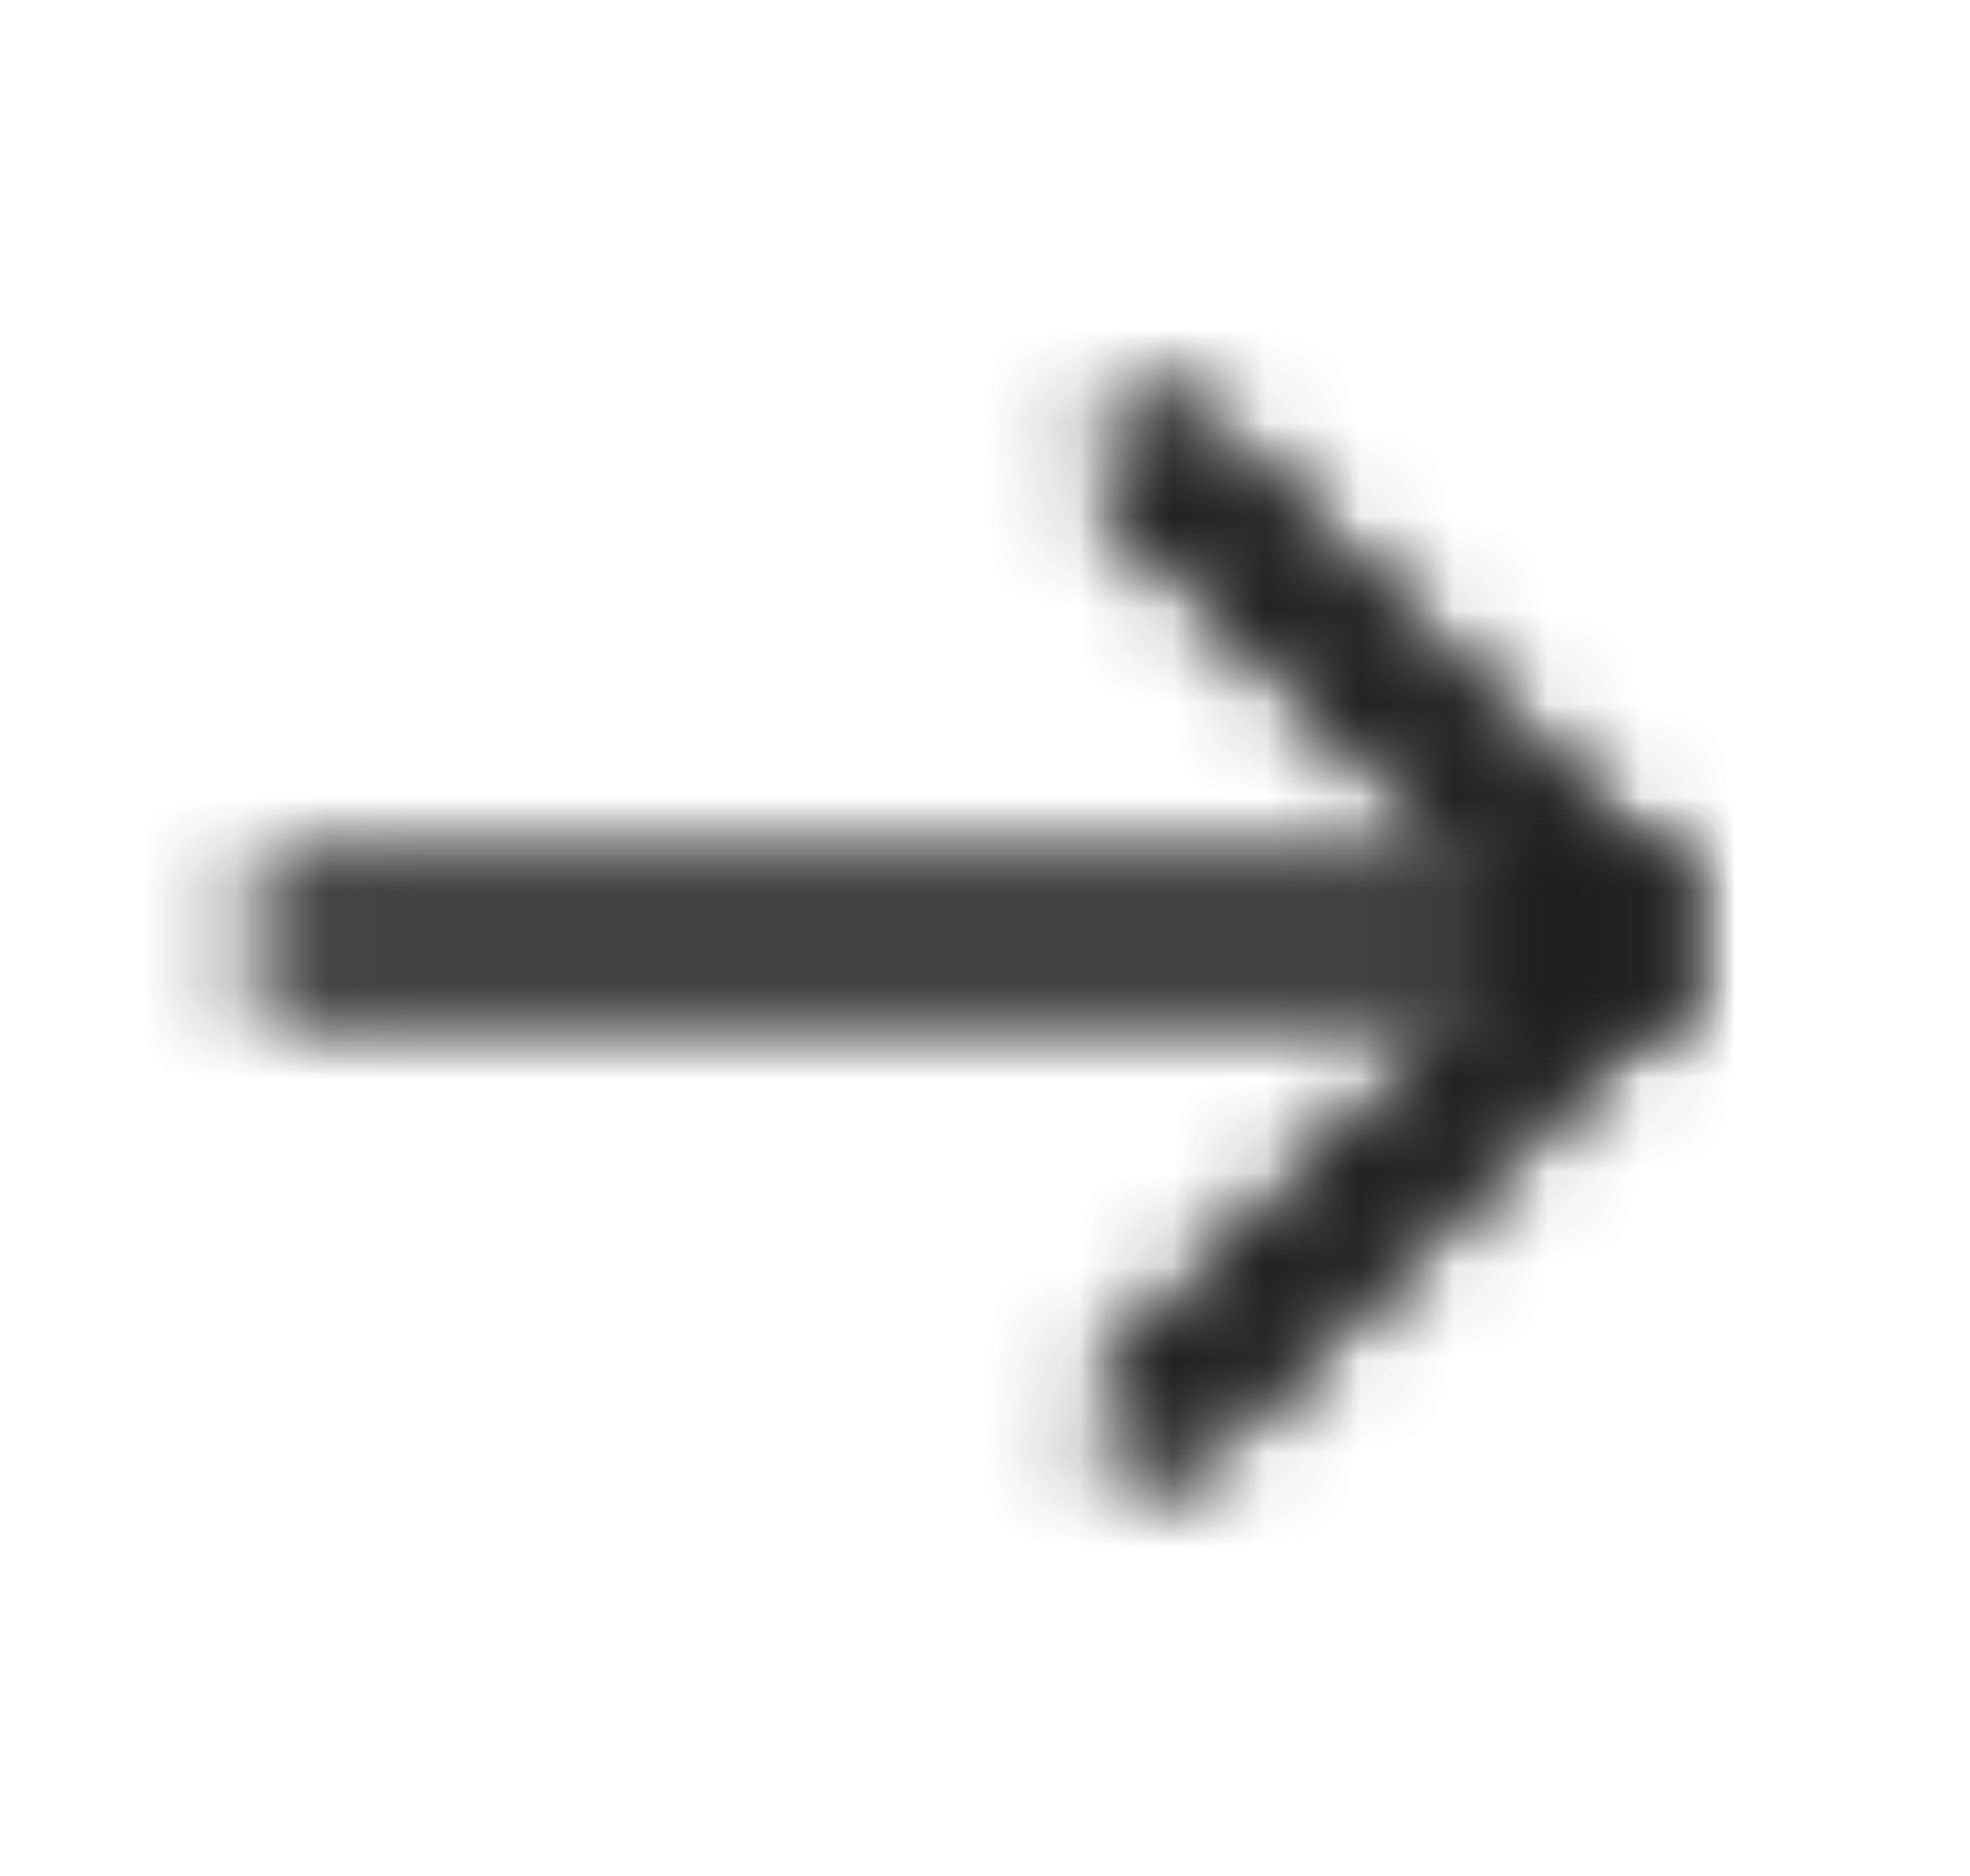
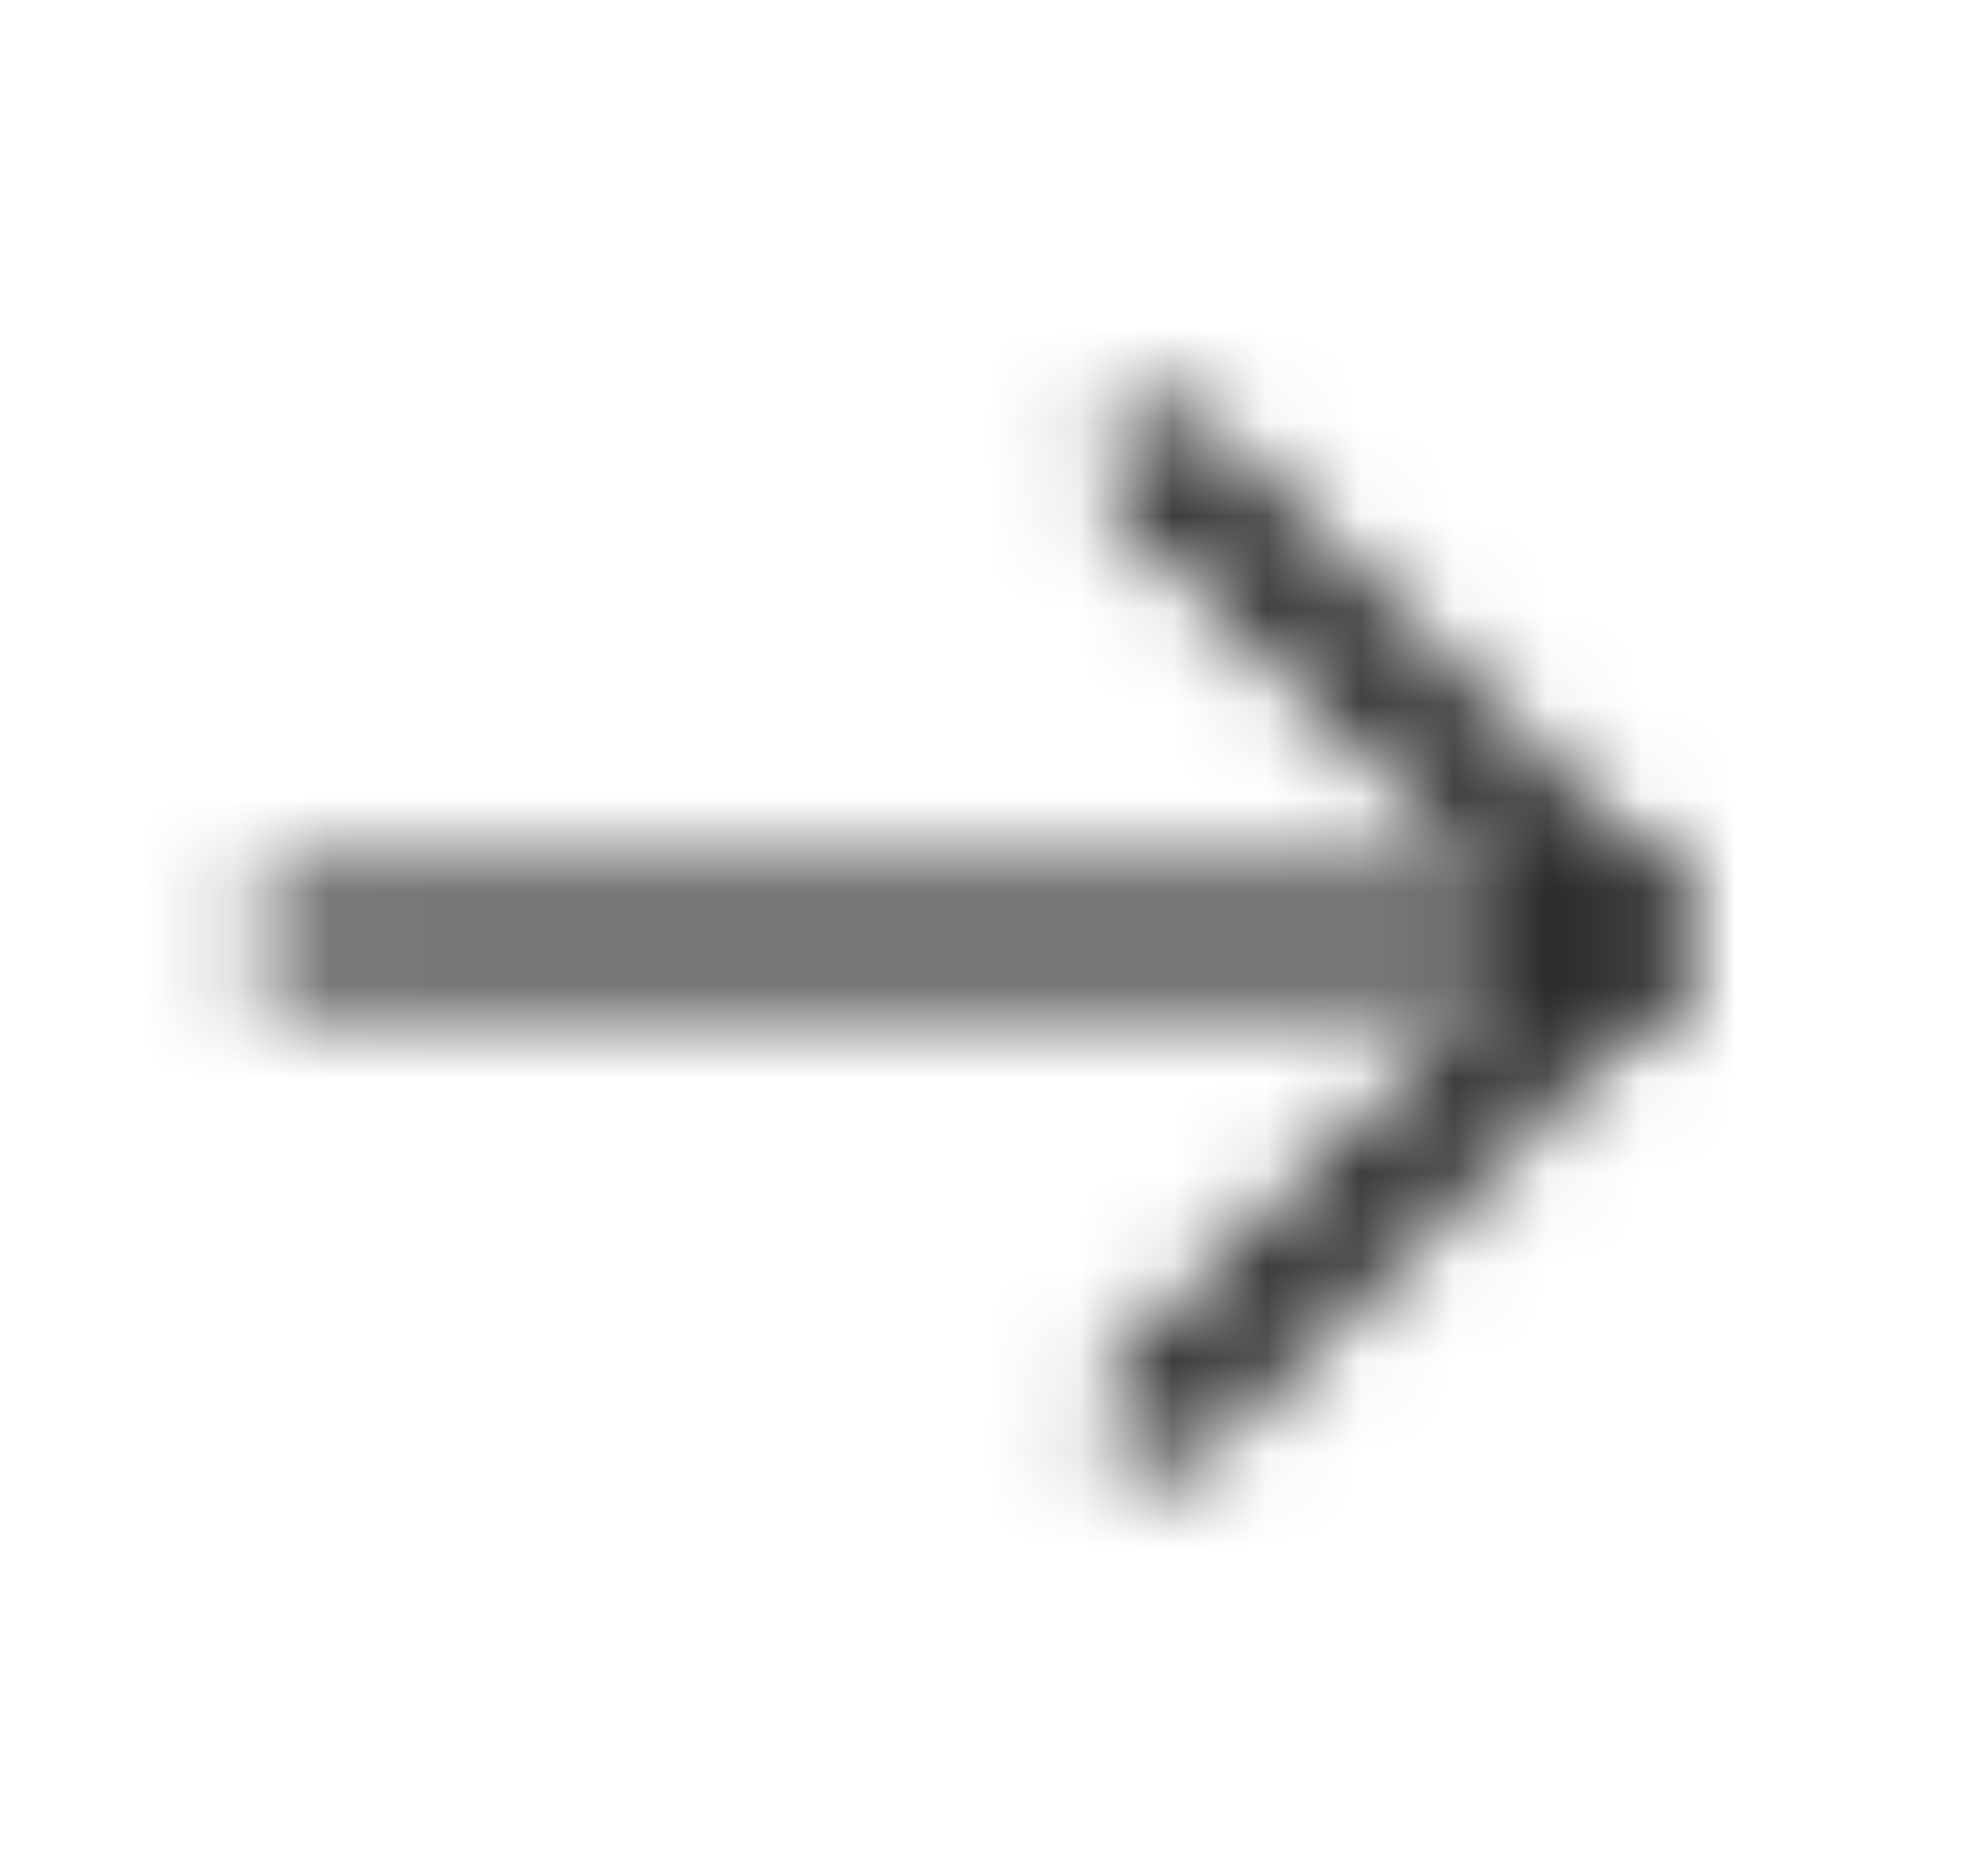
<svg xmlns="http://www.w3.org/2000/svg" width="21" height="20" viewBox="0 0 21 20" fill="none">
  <mask id="path-1-inside-1_391_60" fill="white">
    <path d="M12.358 15.683C12.2 15.683 12.042 15.625 11.917 15.5C11.675 15.258 11.675 14.858 11.917 14.617L16.533 10L11.917 5.383C11.675 5.142 11.675 4.742 11.917 4.5C12.158 4.258 12.558 4.258 12.8 4.5L17.858 9.558C18.1 9.8 18.1 10.2 17.858 10.442L12.8 15.5C12.675 15.625 12.517 15.683 12.358 15.683Z" />
  </mask>
  <path d="M11.917 14.617L10.502 13.203L11.917 14.617ZM16.533 10L17.948 11.414L19.362 10L17.948 8.586L16.533 10ZM11.917 5.383L10.502 6.798H10.502L11.917 5.383ZM12.8 4.5L11.386 5.914L11.386 5.914L12.8 4.5ZM17.858 9.558L19.273 8.144H19.273L17.858 9.558ZM17.858 10.442L19.273 11.856L17.858 10.442ZM12.8 15.5L11.386 14.086H11.386L12.8 15.5ZM12.358 13.683C12.702 13.683 13.061 13.816 13.331 14.086L10.502 16.914C11.022 17.434 11.698 17.683 12.358 17.683V13.683ZM13.331 14.086C13.87 14.625 13.87 15.492 13.331 16.031L10.502 13.203C9.48 14.225 9.48 15.892 10.502 16.914L13.331 14.086ZM13.331 16.031L17.948 11.414L15.119 8.586L10.502 13.203L13.331 16.031ZM17.948 8.586L13.331 3.969L10.502 6.798L15.119 11.414L17.948 8.586ZM13.331 3.969C13.87 4.508 13.87 5.375 13.331 5.914L10.502 3.086C9.48 4.109 9.48 5.775 10.502 6.798L13.331 3.969ZM13.331 5.914C12.791 6.454 11.925 6.454 11.386 5.914L14.214 3.086C13.191 2.063 11.525 2.063 10.502 3.086L13.331 5.914ZM11.386 5.914L16.444 10.973L19.273 8.144L14.214 3.086L11.386 5.914ZM16.444 10.973C15.905 10.433 15.905 9.567 16.444 9.027L19.273 11.856C20.295 10.833 20.295 9.167 19.273 8.144L16.444 10.973ZM16.444 9.027L11.386 14.086L14.214 16.914L19.273 11.856L16.444 9.027ZM11.386 14.086C11.656 13.816 12.015 13.683 12.358 13.683V17.683C13.018 17.683 13.694 17.434 14.214 16.914L11.386 14.086Z" fill="#1E1E1E" mask="url(#path-1-inside-1_391_60)" />
-   <path d="M11.917 14.617L10.502 13.203L11.917 14.617ZM16.533 10L17.948 11.414L19.362 10L17.948 8.586L16.533 10ZM11.917 5.383L10.502 6.798H10.502L11.917 5.383ZM12.8 4.5L11.386 5.914L11.386 5.914L12.8 4.5ZM17.858 9.558L19.273 8.144H19.273L17.858 9.558ZM17.858 10.442L19.273 11.856L17.858 10.442ZM12.8 15.5L11.386 14.086H11.386L12.8 15.5ZM12.358 13.683C12.702 13.683 13.061 13.816 13.331 14.086L10.502 16.914C11.022 17.434 11.698 17.683 12.358 17.683V13.683ZM13.331 14.086C13.87 14.625 13.87 15.492 13.331 16.031L10.502 13.203C9.48 14.225 9.48 15.892 10.502 16.914L13.331 14.086ZM13.331 16.031L17.948 11.414L15.119 8.586L10.502 13.203L13.331 16.031ZM17.948 8.586L13.331 3.969L10.502 6.798L15.119 11.414L17.948 8.586ZM13.331 3.969C13.87 4.508 13.87 5.375 13.331 5.914L10.502 3.086C9.48 4.109 9.48 5.775 10.502 6.798L13.331 3.969ZM13.331 5.914C12.791 6.454 11.925 6.454 11.386 5.914L14.214 3.086C13.191 2.063 11.525 2.063 10.502 3.086L13.331 5.914ZM11.386 5.914L16.444 10.973L19.273 8.144L14.214 3.086L11.386 5.914ZM16.444 10.973C15.905 10.433 15.905 9.567 16.444 9.027L19.273 11.856C20.295 10.833 20.295 9.167 19.273 8.144L16.444 10.973ZM16.444 9.027L11.386 14.086L14.214 16.914L19.273 11.856L16.444 9.027ZM11.386 14.086C11.656 13.816 12.015 13.683 12.358 13.683V17.683C13.018 17.683 13.694 17.434 14.214 16.914L11.386 14.086Z" fill="#1E1E1E" mask="url(#path-1-inside-1_391_60)" />
  <mask id="path-3-inside-2_391_60" fill="white">
    <path d="M17.275 10.625H3.25C2.908 10.625 2.625 10.342 2.625 10C2.625 9.658 2.908 9.375 3.25 9.375H17.275C17.616 9.375 17.9 9.658 17.9 10C17.9 10.342 17.616 10.625 17.275 10.625Z" />
  </mask>
  <path d="M17.275 8.625H3.25V12.625H17.275V8.625ZM3.25 8.625C4.013 8.625 4.625 9.237 4.625 10H0.625C0.625 11.446 1.804 12.625 3.25 12.625V8.625ZM4.625 10C4.625 10.763 4.013 11.375 3.25 11.375V7.375C1.804 7.375 0.625 8.554 0.625 10H4.625ZM3.25 11.375H17.275V7.375L3.25 7.375V11.375ZM17.275 11.375C16.512 11.375 15.9 10.763 15.9 10L19.9 10C19.9 8.554 18.721 7.375 17.275 7.375V11.375ZM15.9 10C15.9 9.237 16.512 8.625 17.275 8.625V12.625C18.721 12.625 19.9 11.446 19.9 10L15.9 10Z" fill="#1E1E1E" mask="url(#path-3-inside-2_391_60)" />
-   <path d="M17.275 8.625H3.25V12.625H17.275V8.625ZM3.25 8.625C4.013 8.625 4.625 9.237 4.625 10H0.625C0.625 11.446 1.804 12.625 3.25 12.625V8.625ZM4.625 10C4.625 10.763 4.013 11.375 3.25 11.375V7.375C1.804 7.375 0.625 8.554 0.625 10H4.625ZM3.25 11.375H17.275V7.375L3.25 7.375V11.375ZM17.275 11.375C16.512 11.375 15.9 10.763 15.9 10L19.9 10C19.9 8.554 18.721 7.375 17.275 7.375V11.375ZM15.9 10C15.9 9.237 16.512 8.625 17.275 8.625V12.625C18.721 12.625 19.9 11.446 19.9 10L15.9 10Z" fill="#1E1E1E" mask="url(#path-3-inside-2_391_60)" />
</svg>